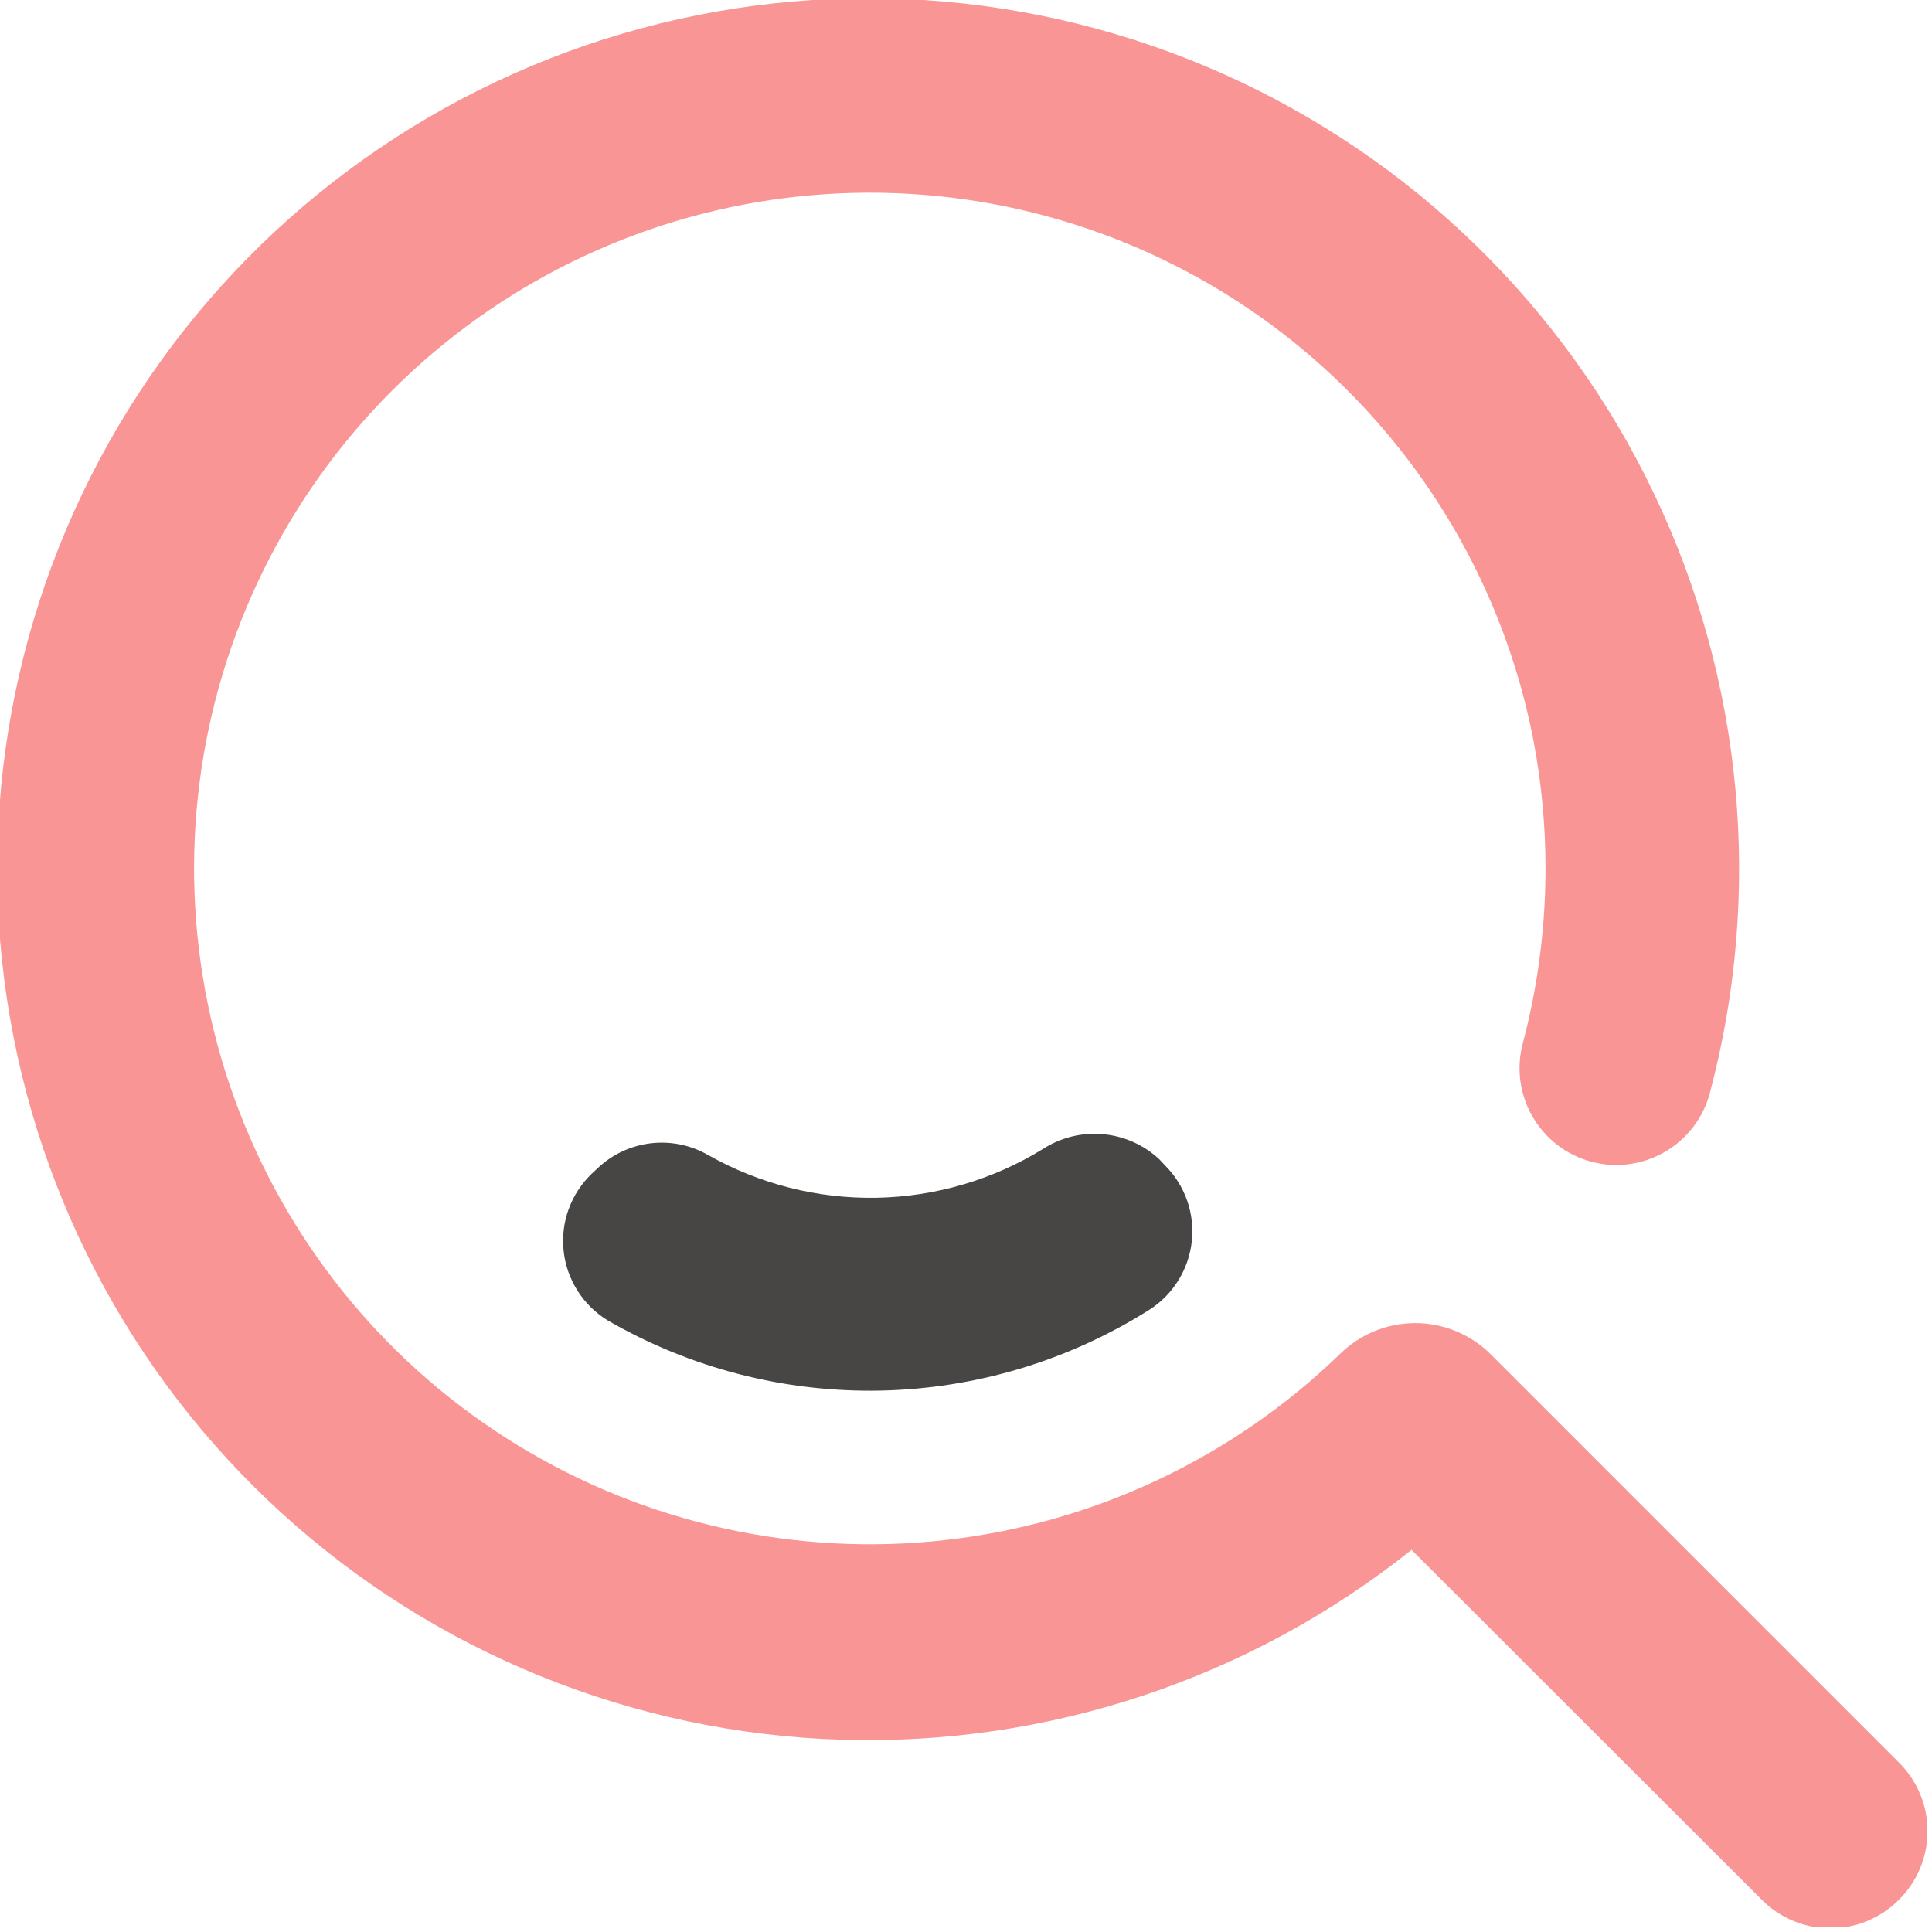
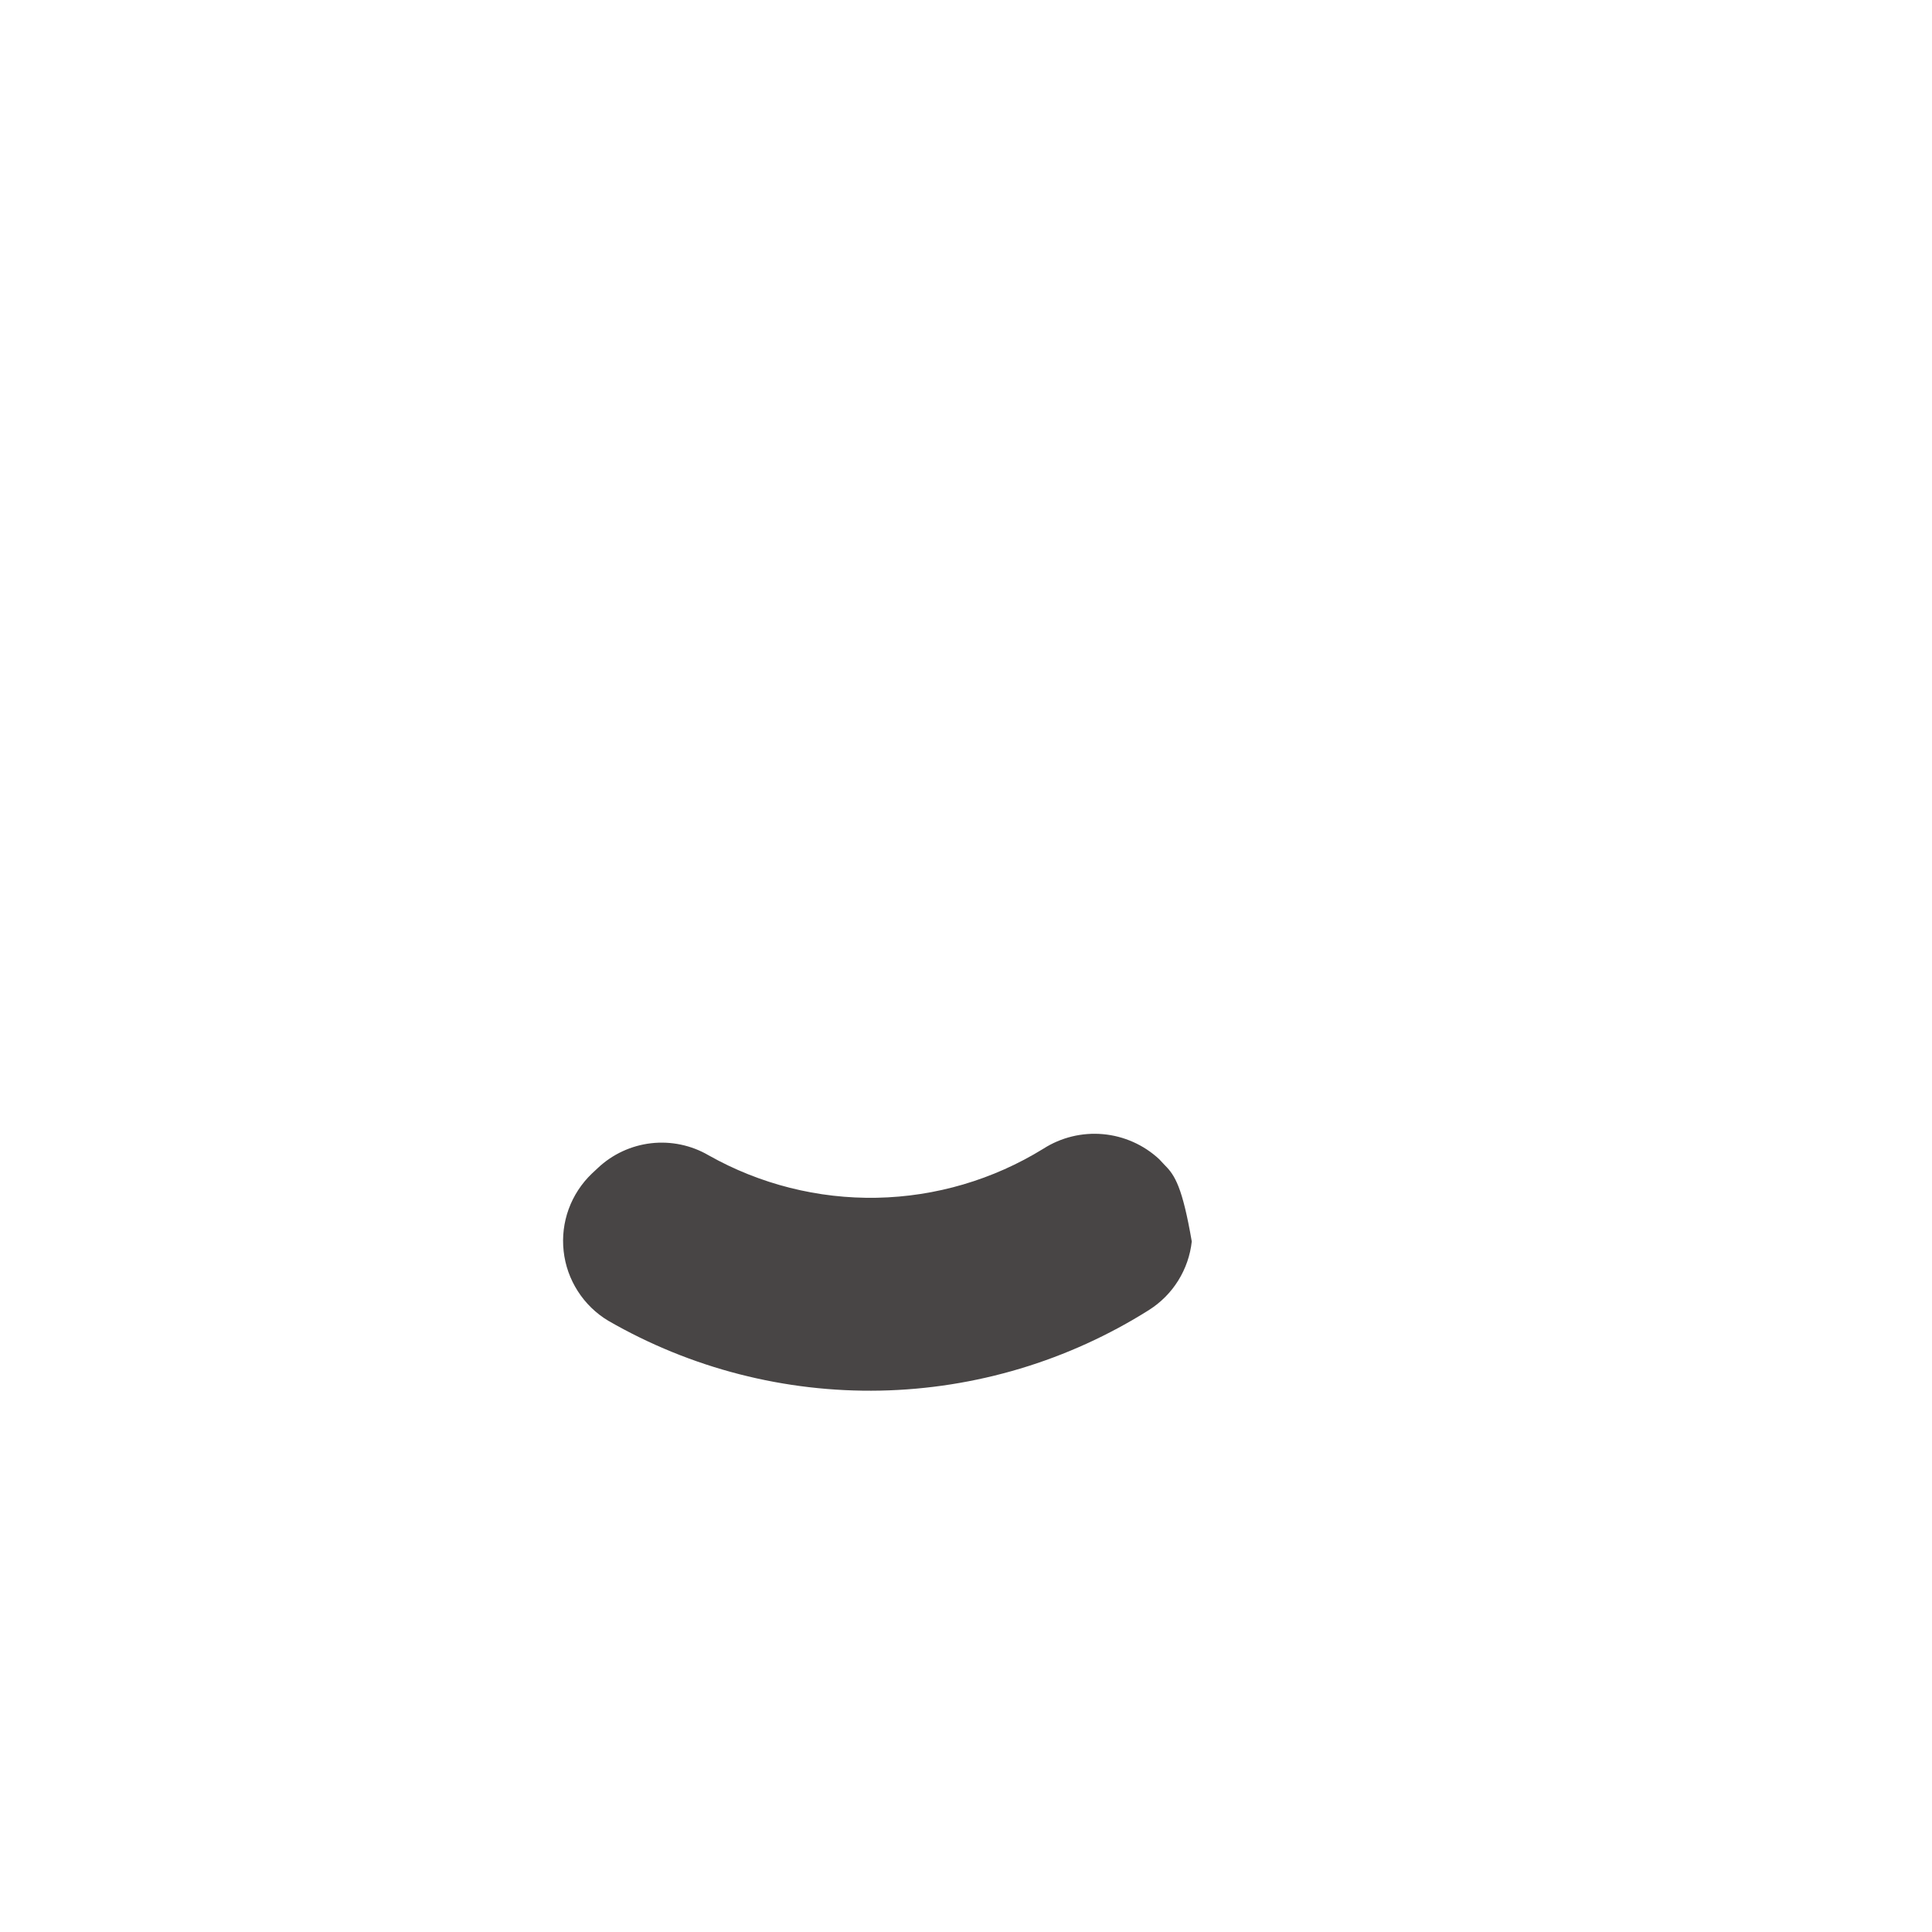
<svg xmlns="http://www.w3.org/2000/svg" width="50" height="50" viewBox="0 0 50 50" fill="none">
  <g clip-path="url(#clip0)">
-     <path d="M49.14 45.61L38.58 35.05C38.061 34.533 37.358 34.242 36.625 34.242C35.892 34.242 35.189 34.533 34.67 35.05C31.887 37.74 28.291 39.432 24.444 39.859C20.597 40.287 16.717 39.426 13.412 37.412C10.106 35.398 7.562 32.344 6.179 28.73C4.795 25.115 4.649 21.143 5.764 17.436C6.88 13.73 9.193 10.498 12.342 8.248C15.491 5.997 19.297 4.854 23.165 4.999C27.033 5.143 30.744 6.566 33.716 9.046C36.688 11.525 38.754 14.921 39.59 18.7C40.189 21.442 40.127 24.287 39.41 27C39.325 27.318 39.304 27.649 39.347 27.975C39.391 28.301 39.498 28.616 39.663 28.9C39.828 29.185 40.047 29.434 40.308 29.634C40.569 29.834 40.867 29.98 41.185 30.065C41.827 30.236 42.51 30.145 43.085 29.812C43.66 29.479 44.079 28.932 44.25 28.29C45.628 23.112 45.116 17.612 42.806 12.777C40.496 7.942 36.539 4.089 31.645 1.907C26.75 -0.274 21.239 -0.641 16.099 0.873C10.959 2.387 6.526 5.683 3.596 10.169C0.666 14.655 -0.57 20.039 0.11 25.354C0.79 30.669 3.341 35.568 7.305 39.172C11.27 42.777 16.389 44.851 21.745 45.023C27.101 45.195 32.342 43.453 36.53 40.11L45.6 49.17C45.832 49.403 46.108 49.587 46.412 49.714C46.716 49.84 47.041 49.904 47.37 49.904C47.699 49.904 48.025 49.84 48.328 49.714C48.632 49.587 48.908 49.403 49.14 49.17C49.376 48.937 49.563 48.66 49.691 48.355C49.819 48.049 49.885 47.721 49.885 47.39C49.885 47.059 49.819 46.731 49.691 46.425C49.563 46.12 49.376 45.843 49.14 45.61Z" fill="#F99595" />
-     <path d="M30 30C29.601 29.629 29.089 29.401 28.546 29.352C28.003 29.303 27.459 29.436 27 29.73C25.704 30.53 24.216 30.968 22.693 30.998C21.17 31.027 19.667 30.648 18.34 29.9C17.89 29.637 17.367 29.528 16.85 29.587C16.333 29.647 15.848 29.872 15.47 30.23L15.32 30.37C15.052 30.626 14.846 30.94 14.718 31.289C14.591 31.637 14.546 32.01 14.587 32.379C14.627 32.748 14.753 33.102 14.953 33.414C15.153 33.727 15.422 33.989 15.74 34.18C17.878 35.413 20.312 36.038 22.779 35.989C25.246 35.939 27.653 35.217 29.74 33.9C30.045 33.706 30.302 33.447 30.493 33.14C30.684 32.833 30.804 32.488 30.843 32.129C30.883 31.769 30.841 31.406 30.721 31.065C30.601 30.725 30.406 30.415 30.15 30.16L30 30Z" fill="#484545" />
+     <path d="M30 30C29.601 29.629 29.089 29.401 28.546 29.352C28.003 29.303 27.459 29.436 27 29.73C25.704 30.53 24.216 30.968 22.693 30.998C21.17 31.027 19.667 30.648 18.34 29.9C17.89 29.637 17.367 29.528 16.85 29.587C16.333 29.647 15.848 29.872 15.47 30.23L15.32 30.37C15.052 30.626 14.846 30.94 14.718 31.289C14.591 31.637 14.546 32.01 14.587 32.379C14.627 32.748 14.753 33.102 14.953 33.414C15.153 33.727 15.422 33.989 15.74 34.18C17.878 35.413 20.312 36.038 22.779 35.989C25.246 35.939 27.653 35.217 29.74 33.9C30.045 33.706 30.302 33.447 30.493 33.14C30.684 32.833 30.804 32.488 30.843 32.129C30.601 30.725 30.406 30.415 30.15 30.16L30 30Z" fill="#484545" />
  </g>
  <defs>
    <clipPath id="clip0">
      <rect width="49.87" height="49.88" fill="white" />
    </clipPath>
  </defs>
</svg>